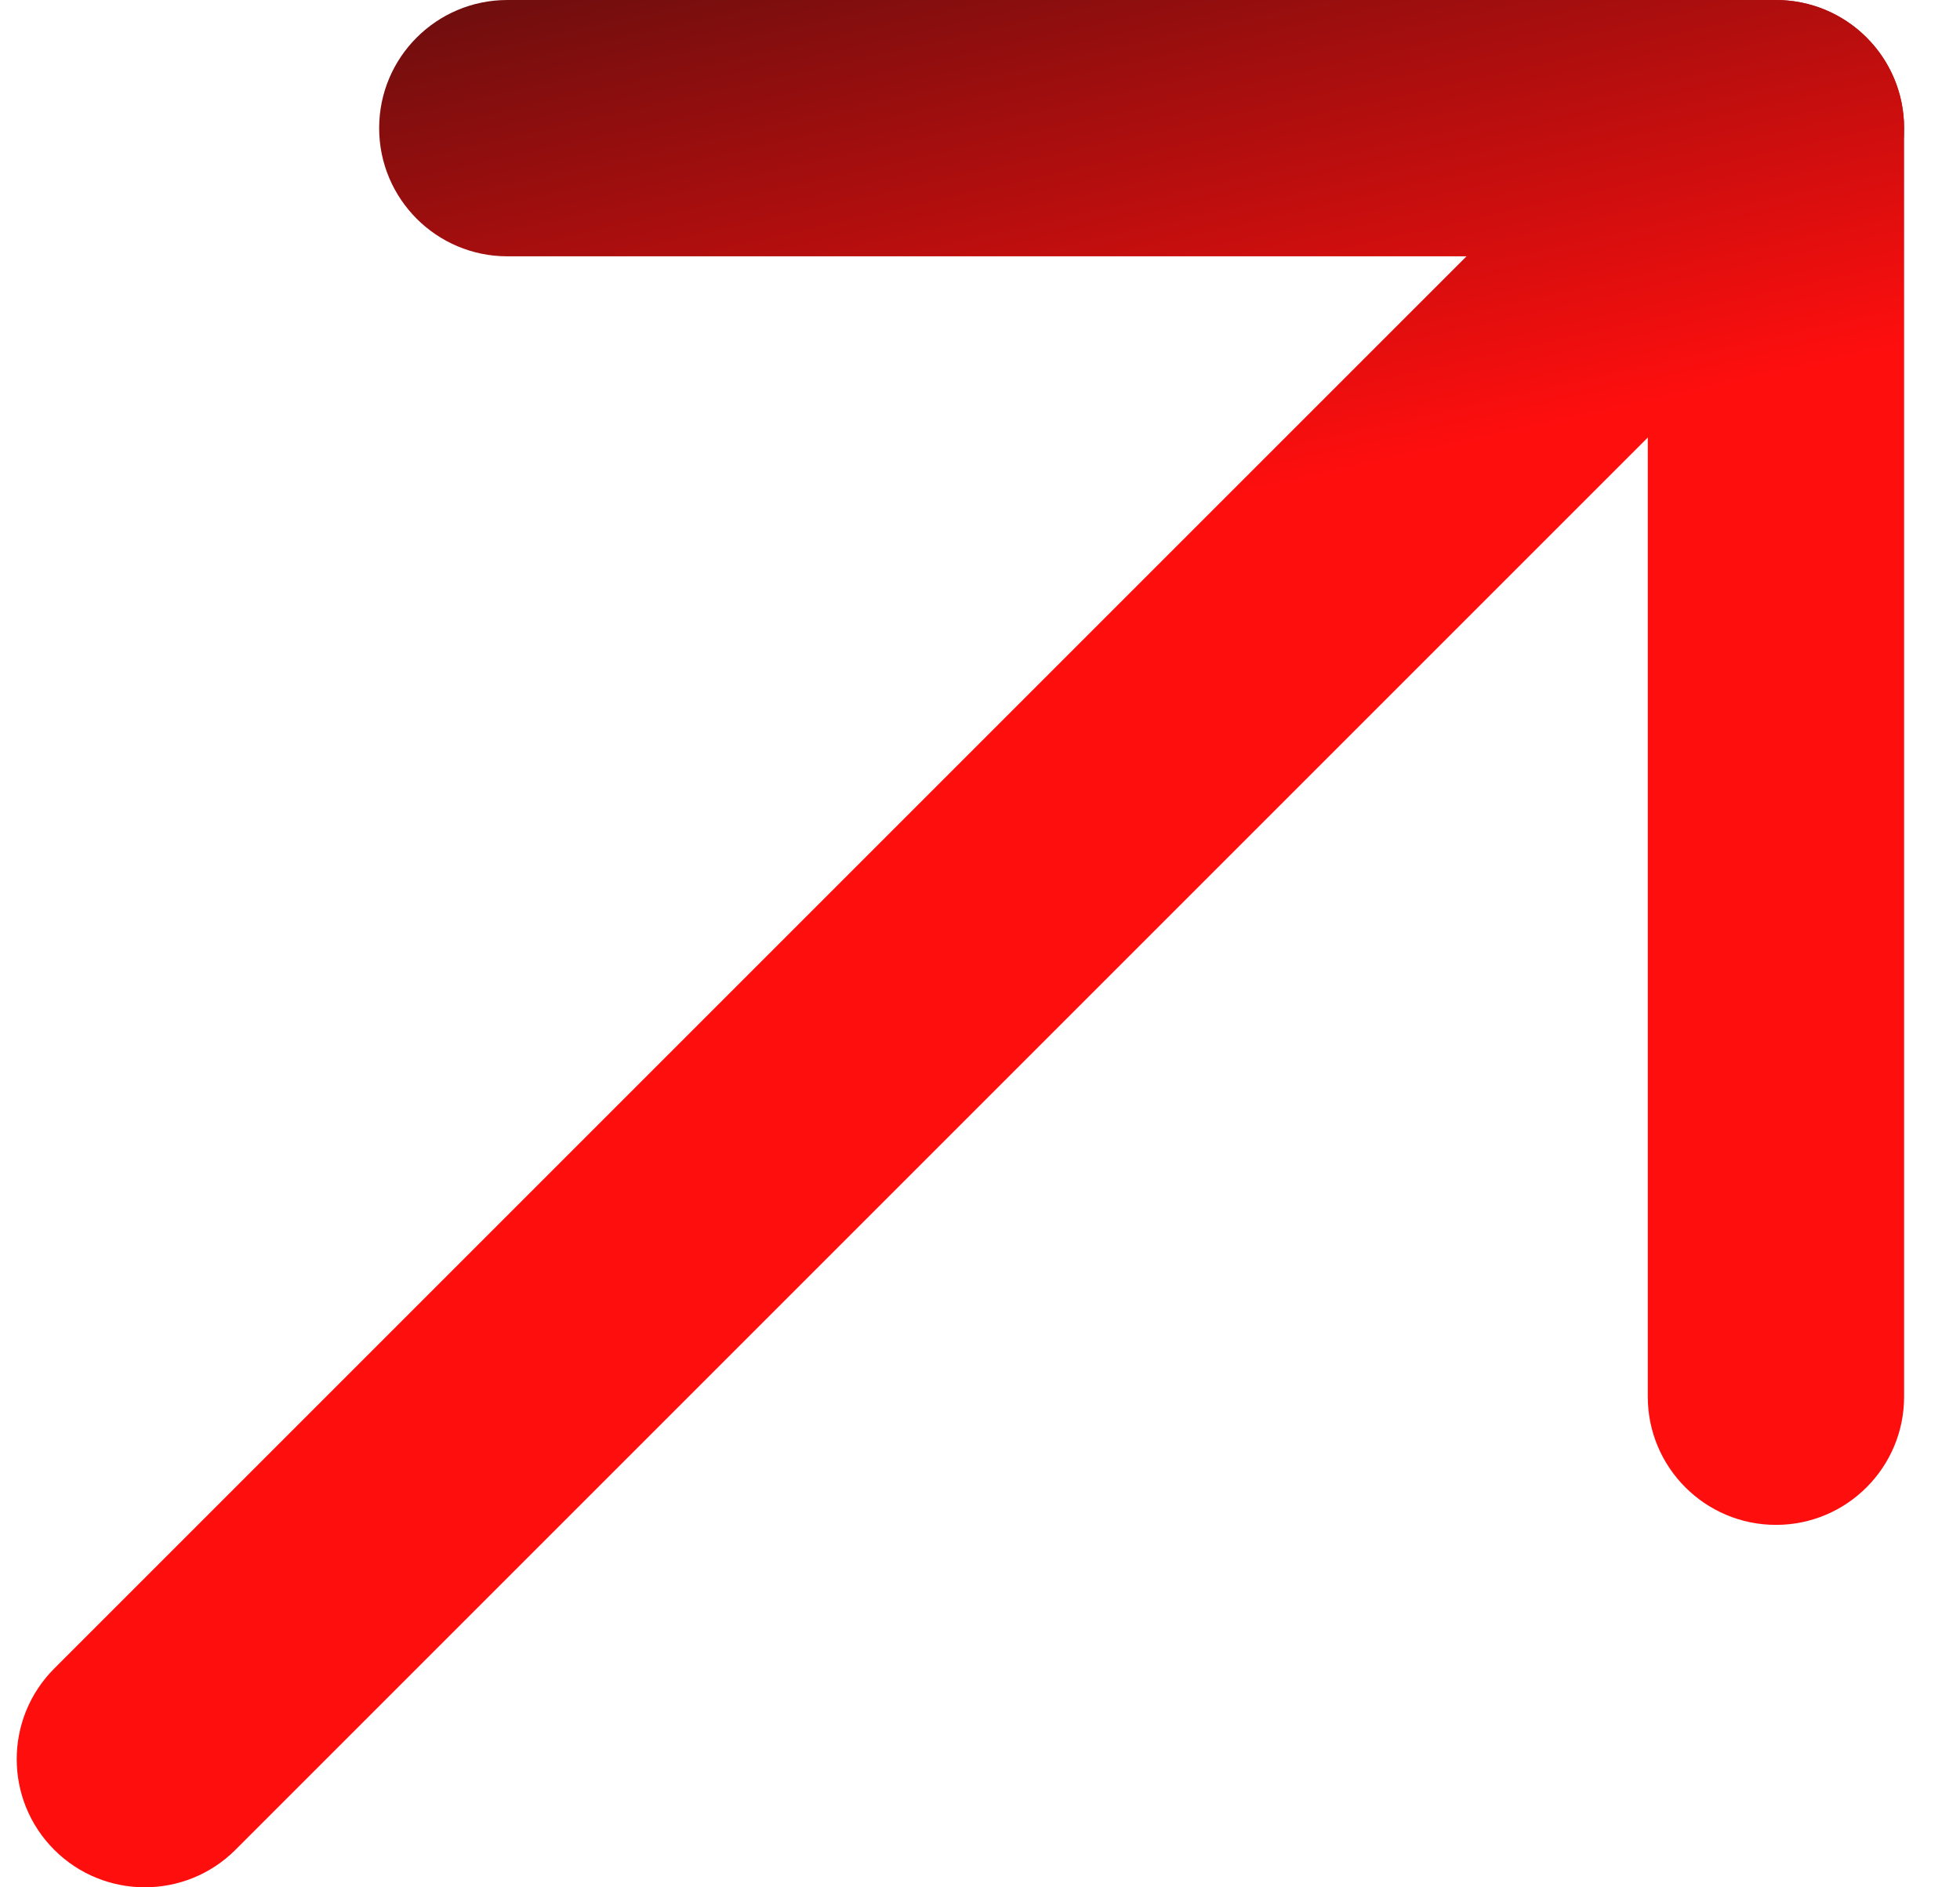
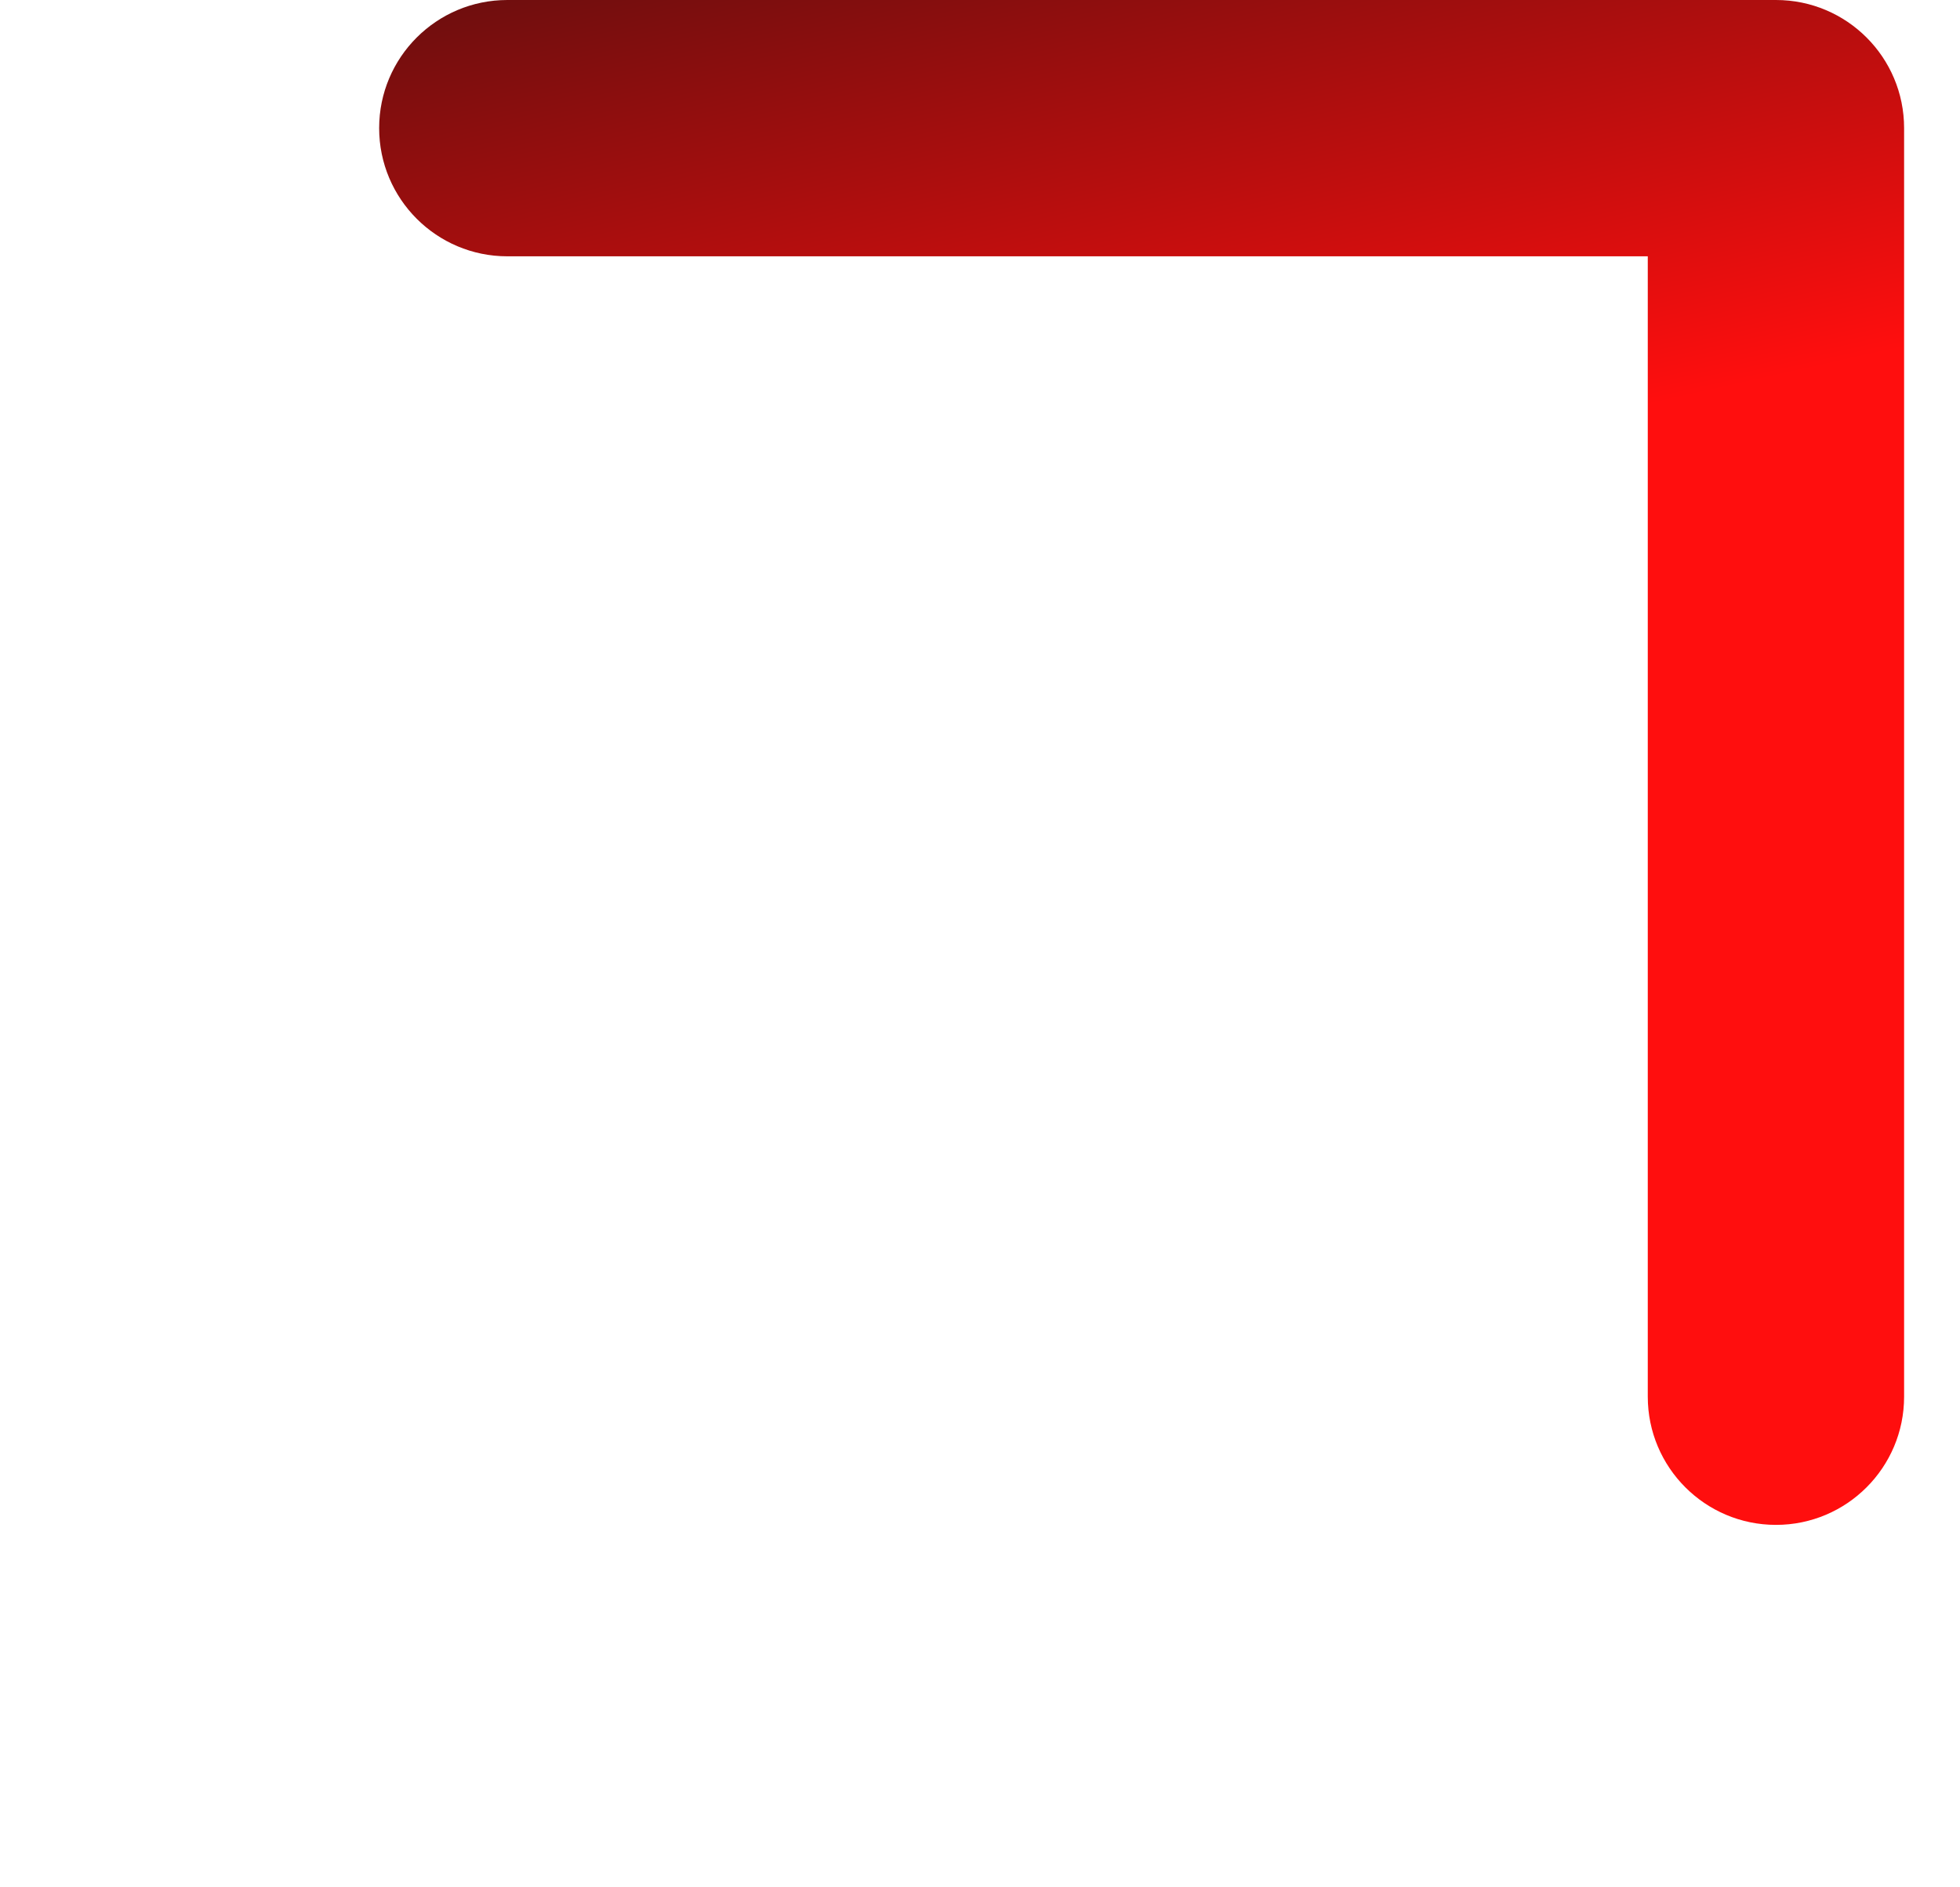
<svg xmlns="http://www.w3.org/2000/svg" width="27" height="26" viewBox="0 0 27 26" fill="none">
-   <path fill-rule="evenodd" clip-rule="evenodd" d="M25.713 0.517C25.023 -0.172 23.905 -0.172 23.216 0.517L0.747 22.986C0.058 23.676 0.058 24.794 0.747 25.483C1.436 26.172 2.554 26.172 3.244 25.483L25.713 3.014C26.402 2.324 26.402 1.206 25.713 0.517Z" fill="url(#paint0_linear_2004_331)" />
  <path fill-rule="evenodd" clip-rule="evenodd" d="M26.23 1.765C26.23 0.79 25.44 1.1495e-05 24.465 1.11917e-05L6.989 5.93302e-07C6.014 6.78536e-07 5.223 0.79 5.223 1.765C5.223 2.74 6.014 3.531 6.989 3.531L22.699 3.531L22.699 19.241C22.699 20.216 23.49 21.007 24.465 21.007C25.44 21.007 26.23 20.216 26.23 19.241L26.23 1.765Z" fill="url(#paint1_linear_2004_331)" />
  <defs>
    <linearGradient id="paint0_linear_2004_331" x1="13.075" y1="7.75" x2="10.375" y2="-4.271" gradientUnits="userSpaceOnUse">
      <stop stop-color="#FF0E0E" />
      <stop offset="1" stop-color="#3A0E0E" />
    </linearGradient>
    <linearGradient id="paint1_linear_2004_331" x1="13.075" y1="7.75" x2="10.375" y2="-4.271" gradientUnits="userSpaceOnUse">
      <stop stop-color="#FF0E0E" />
      <stop offset="1" stop-color="#3A0E0E" />
    </linearGradient>
  </defs>
</svg>